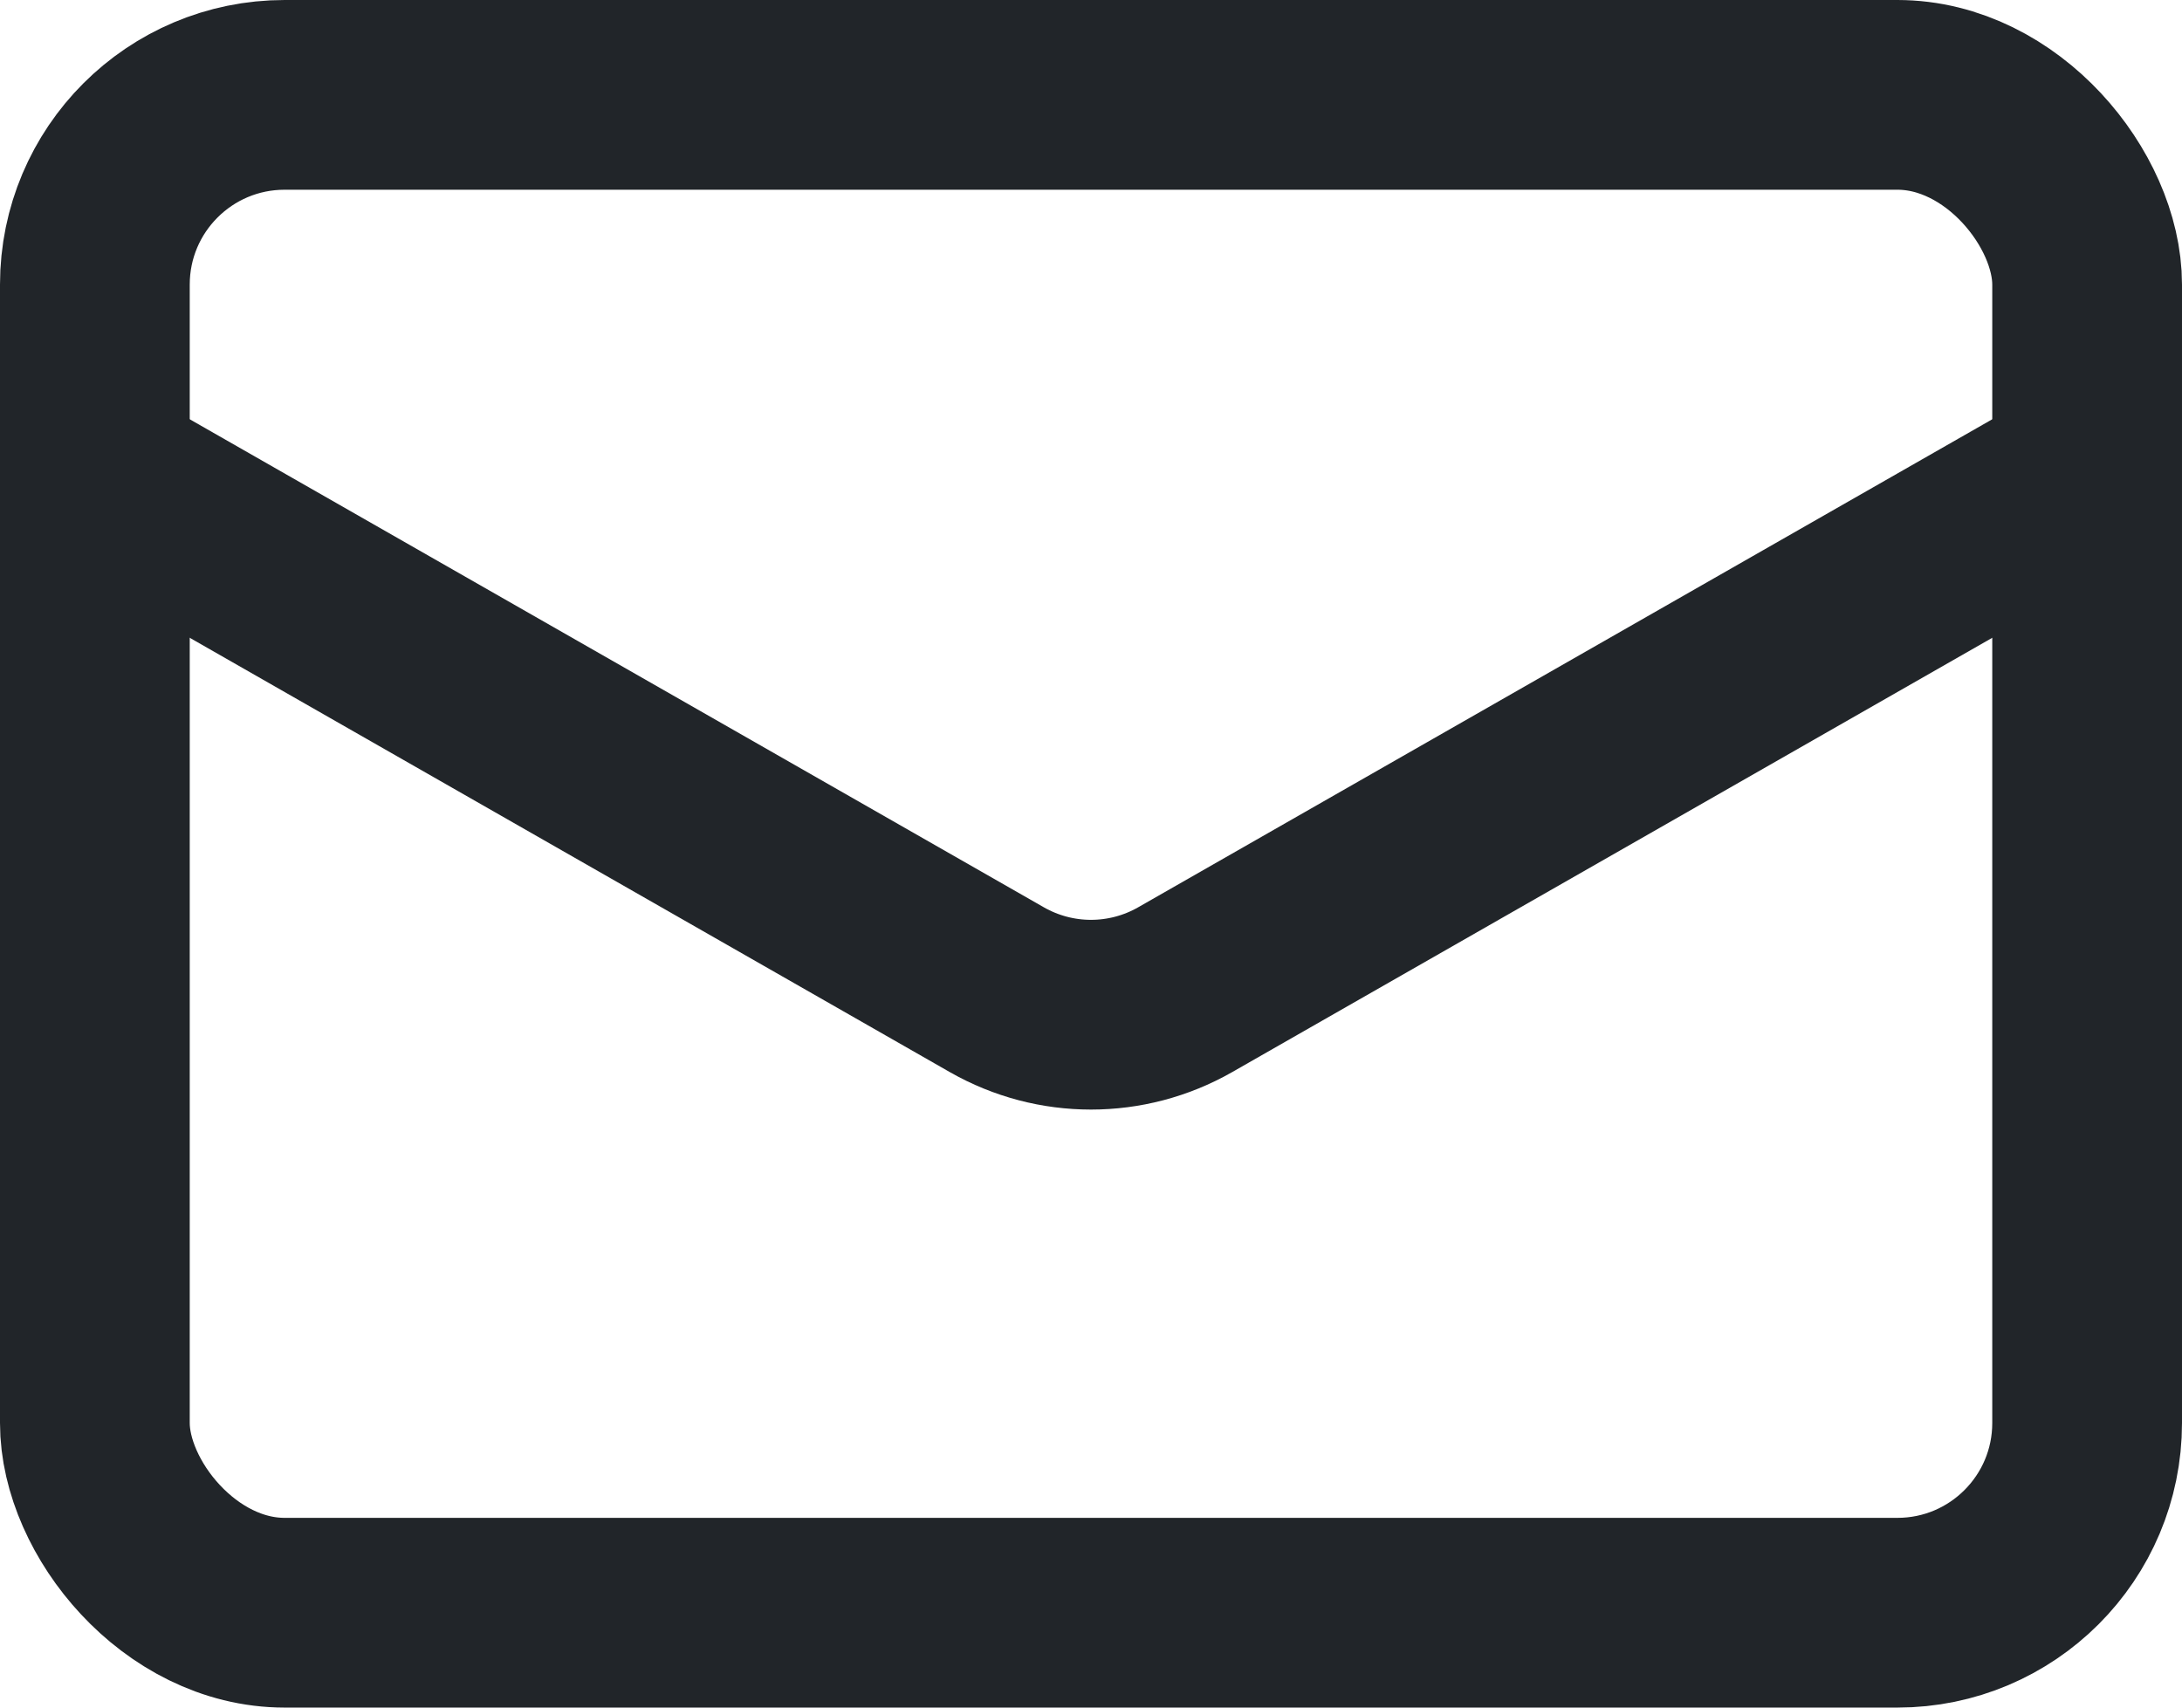
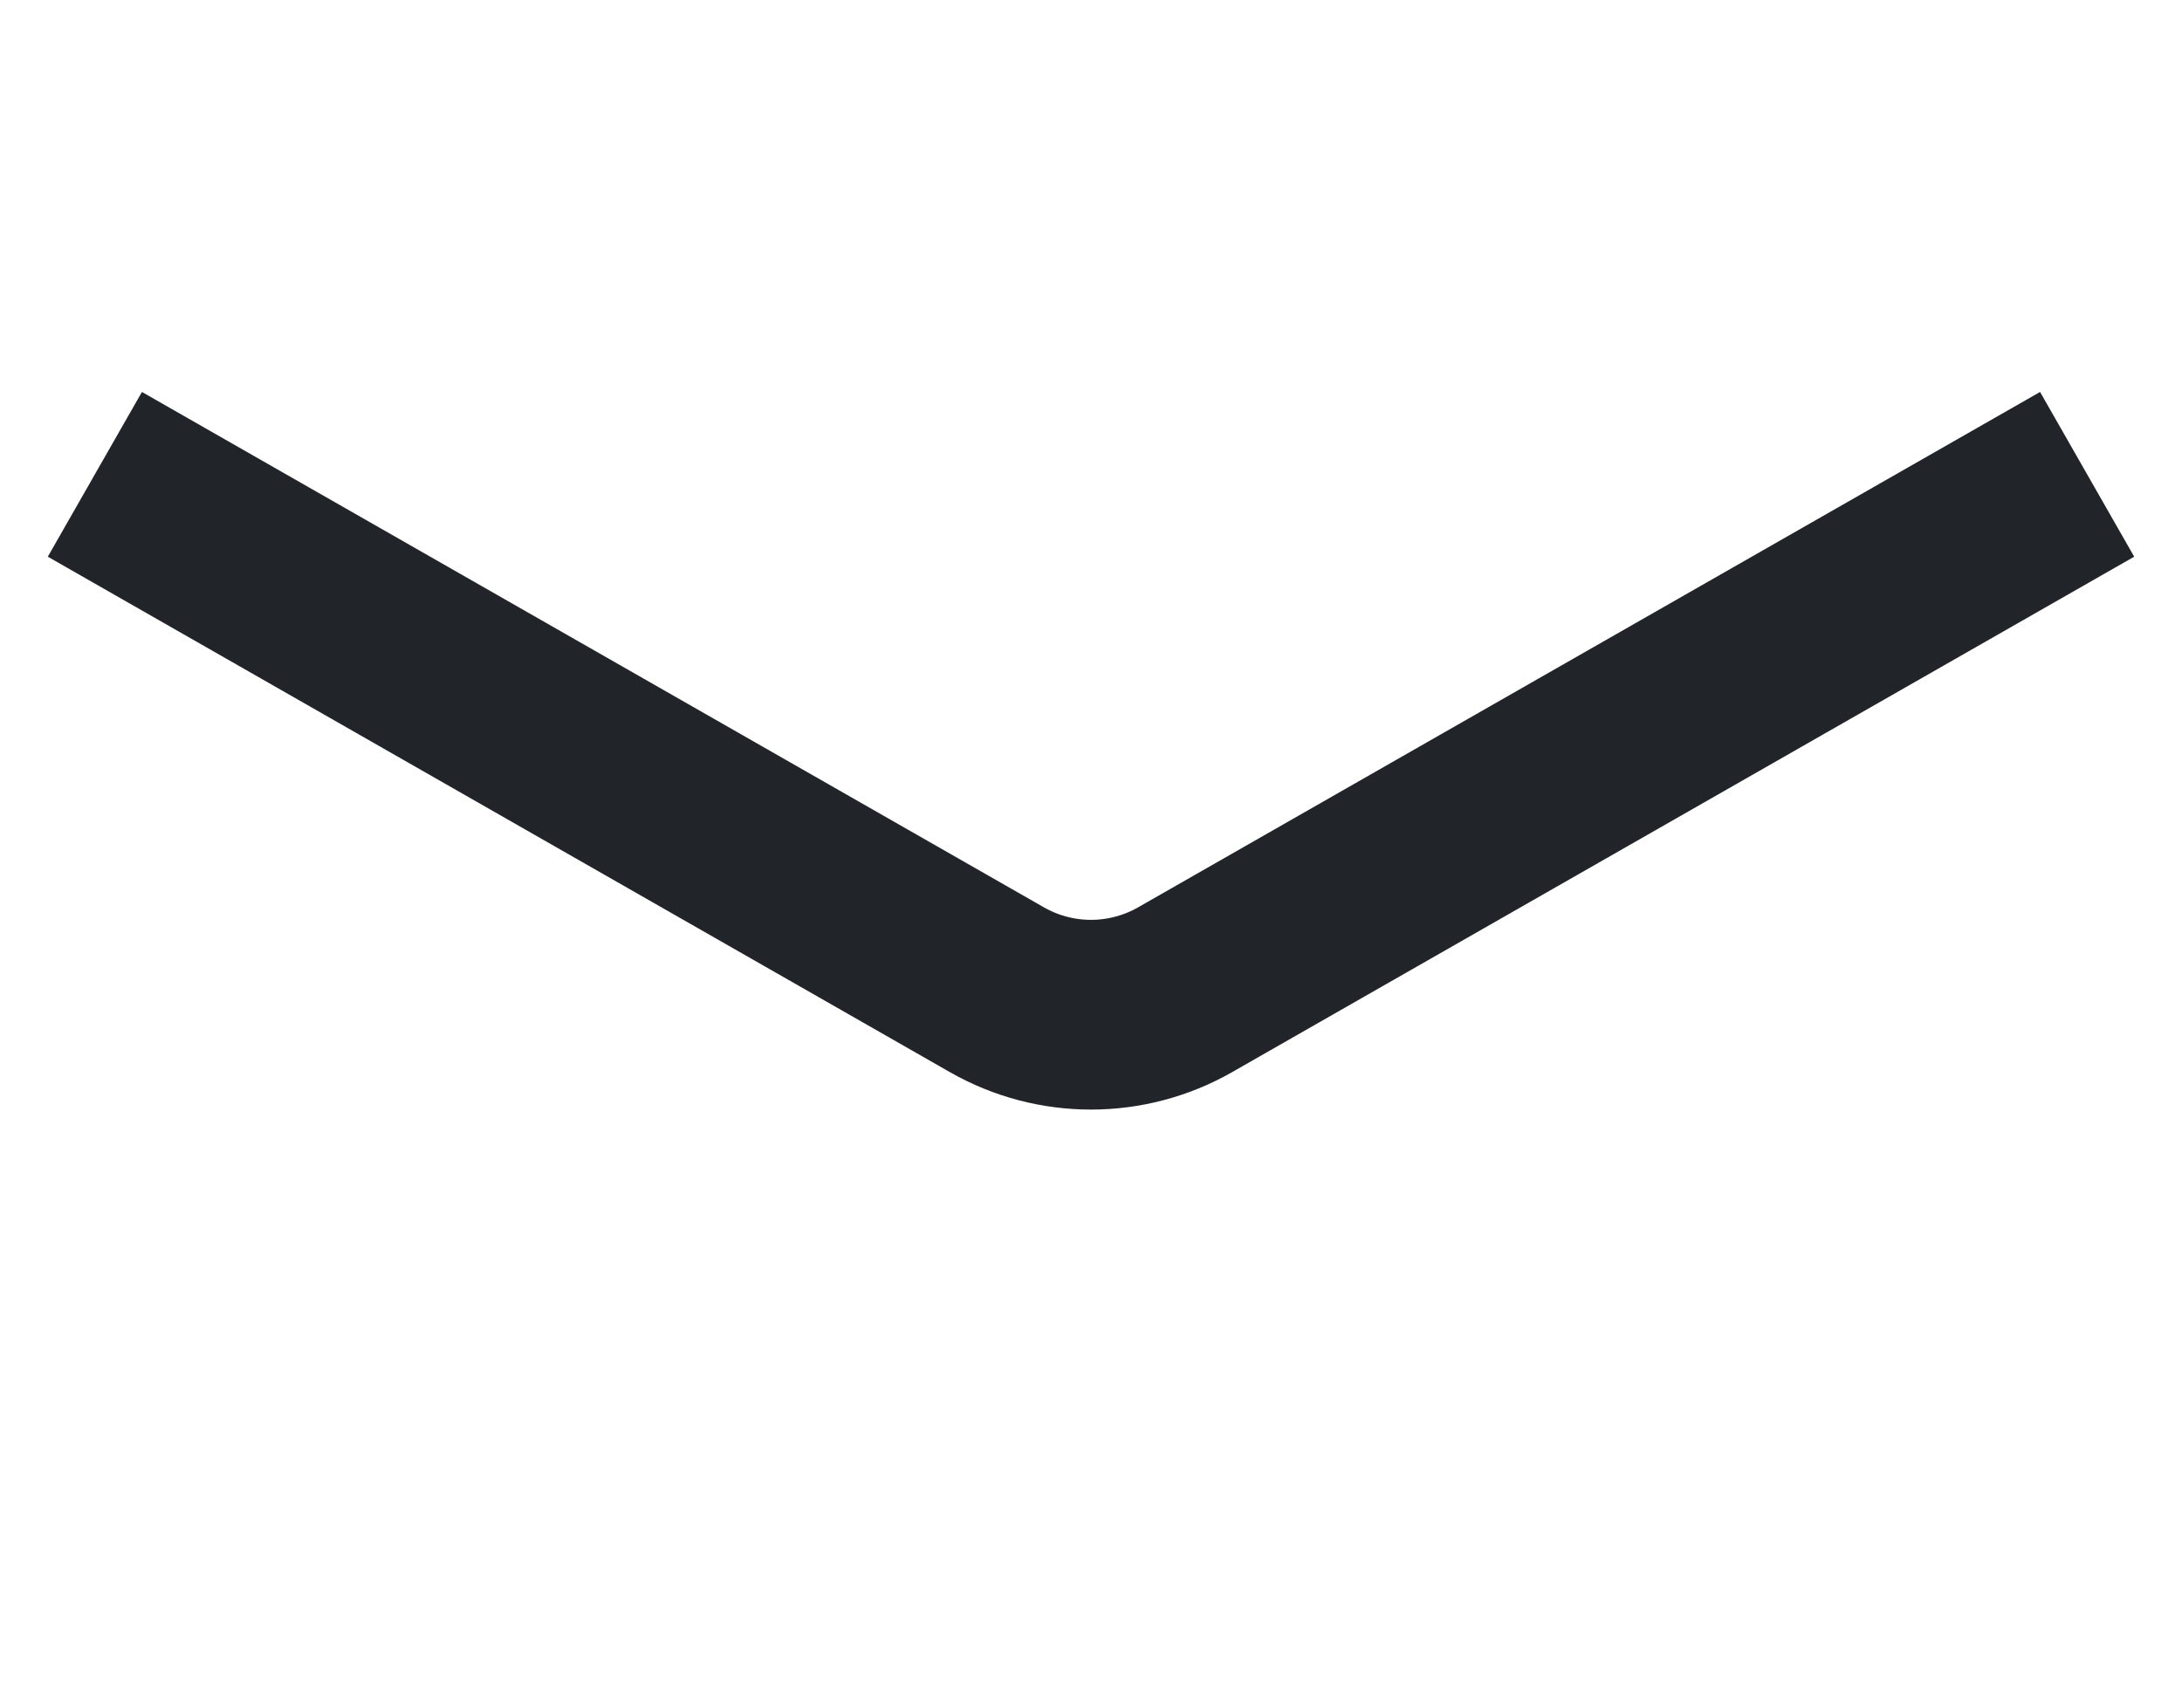
<svg xmlns="http://www.w3.org/2000/svg" width="23" height="18" viewBox="0 0 23 18" fill="none">
-   <rect x="1" y="1" width="21" height="16" rx="2" stroke="#212529" stroke-width="2" />
  <path d="M1 5L10.508 10.433C11.123 10.784 11.877 10.784 12.492 10.433L22 5" stroke="#212529" stroke-width="2" />
</svg>